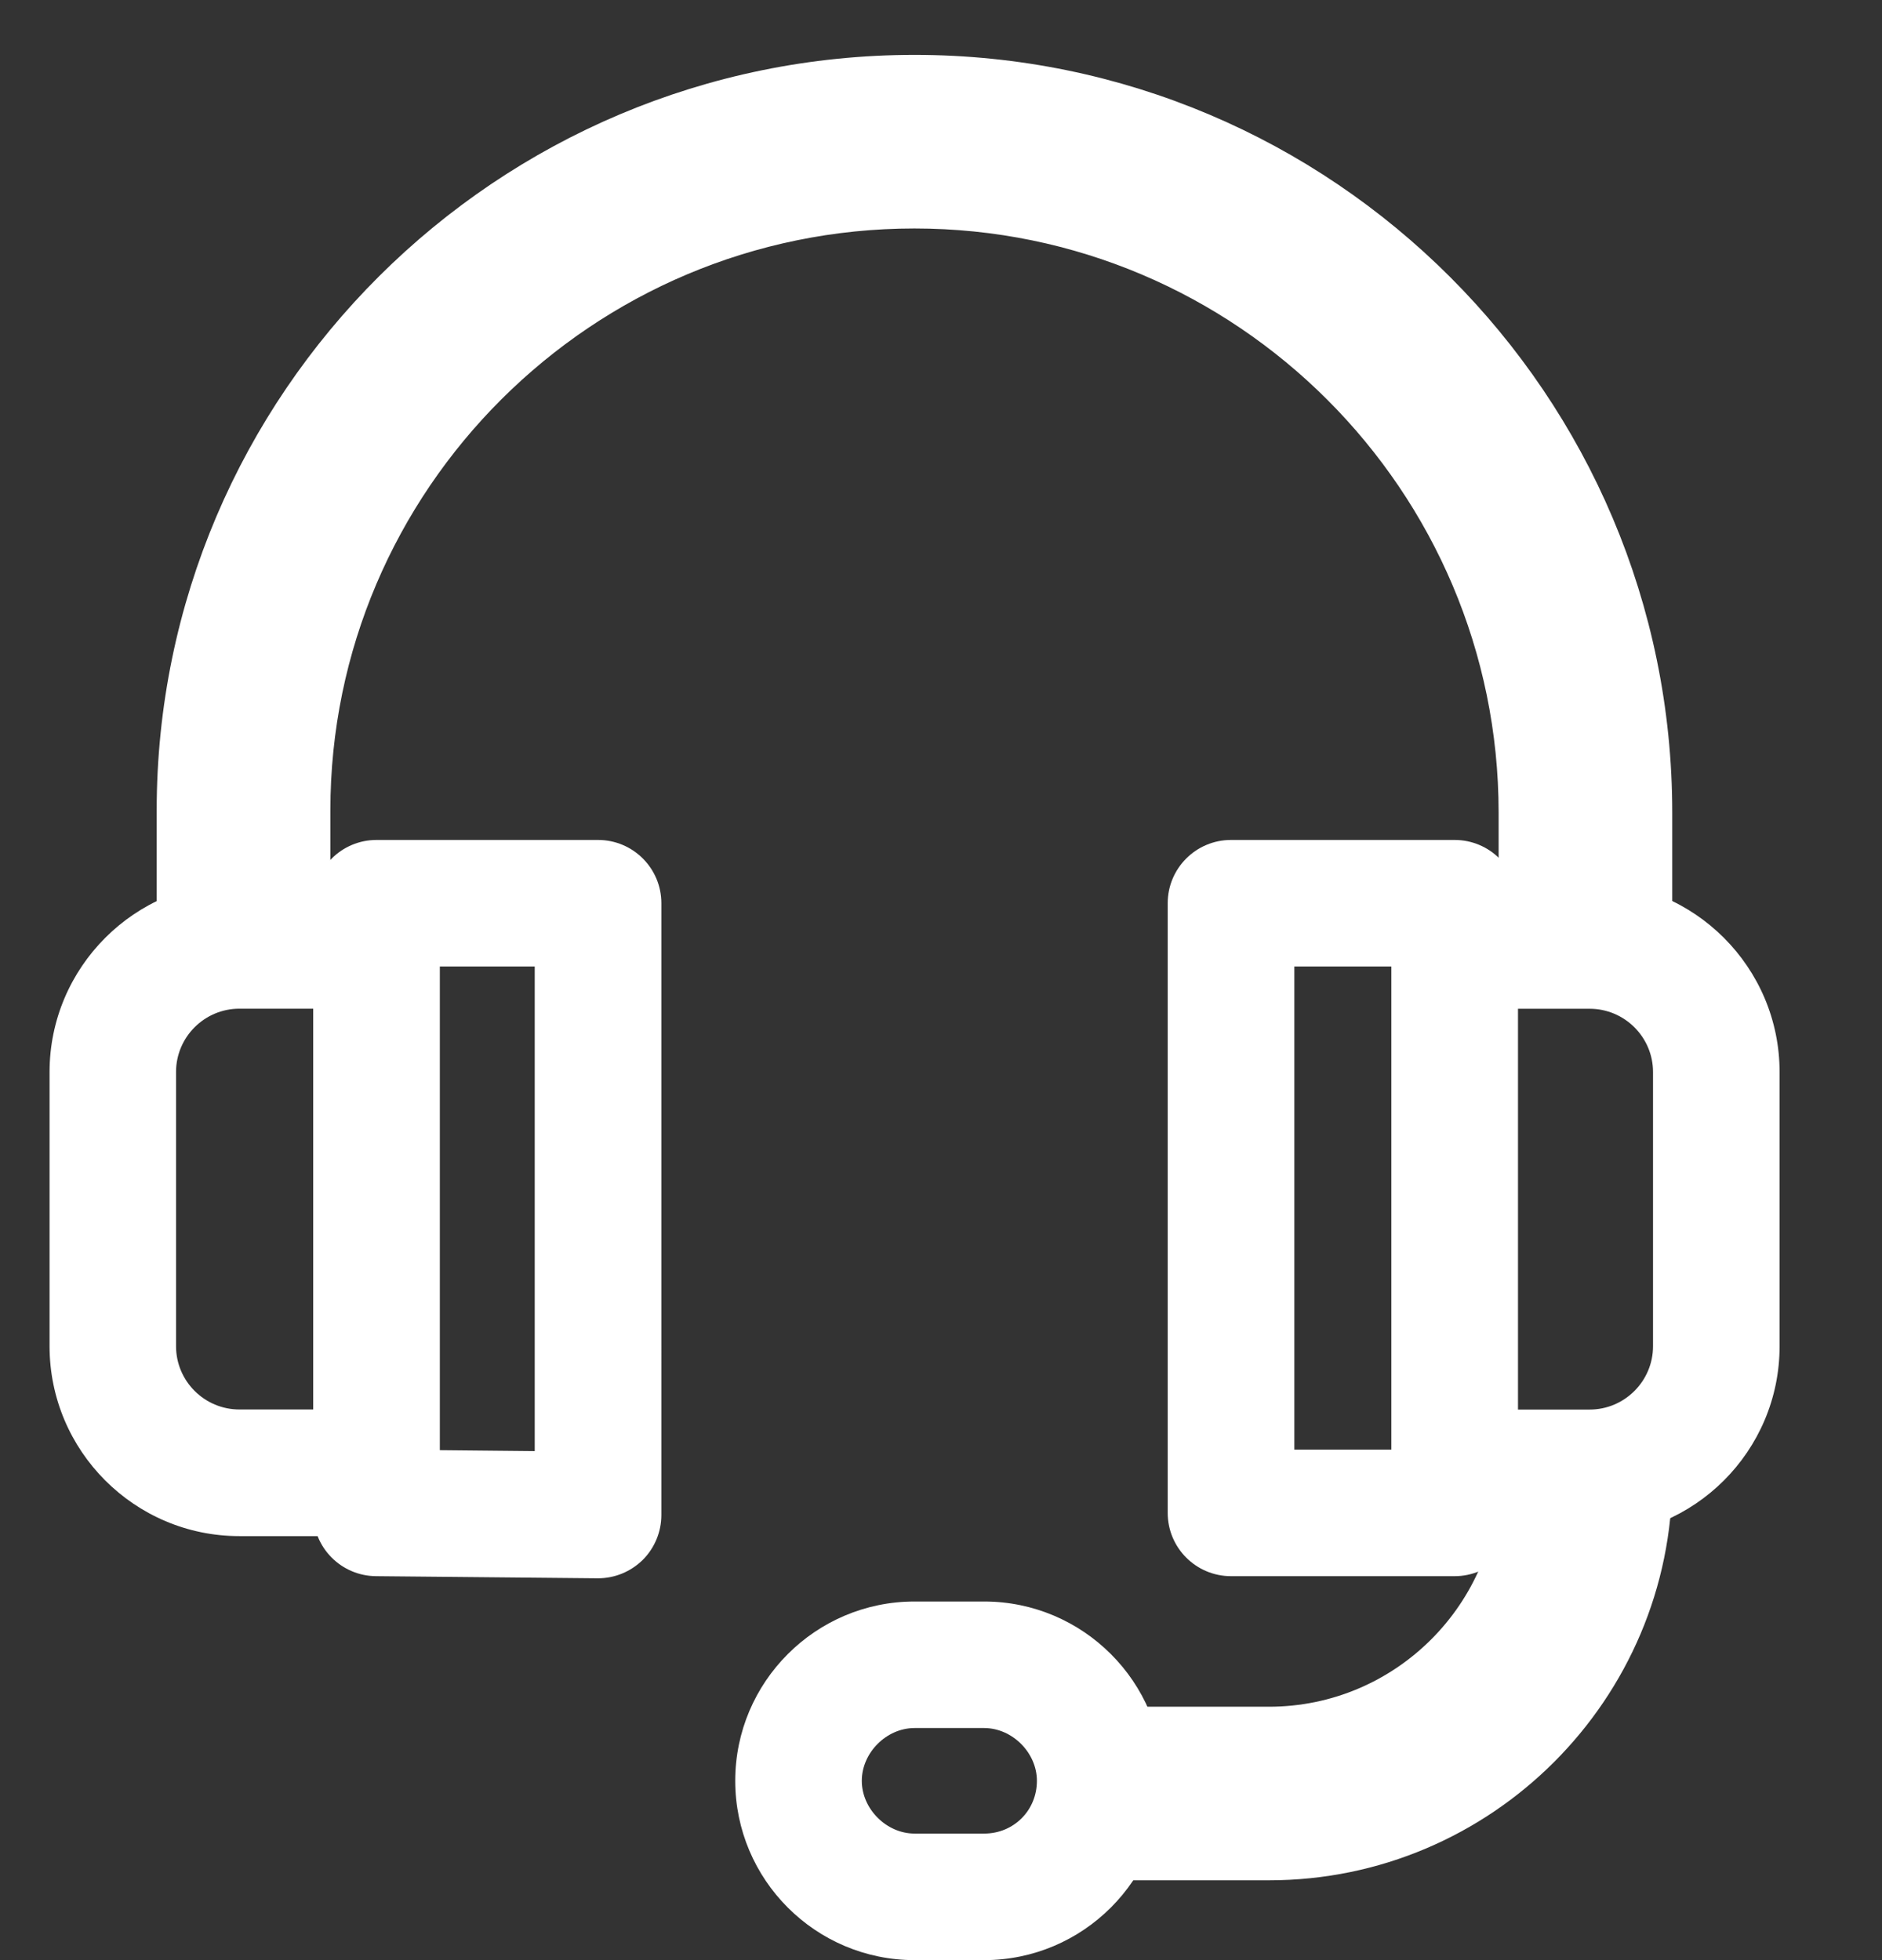
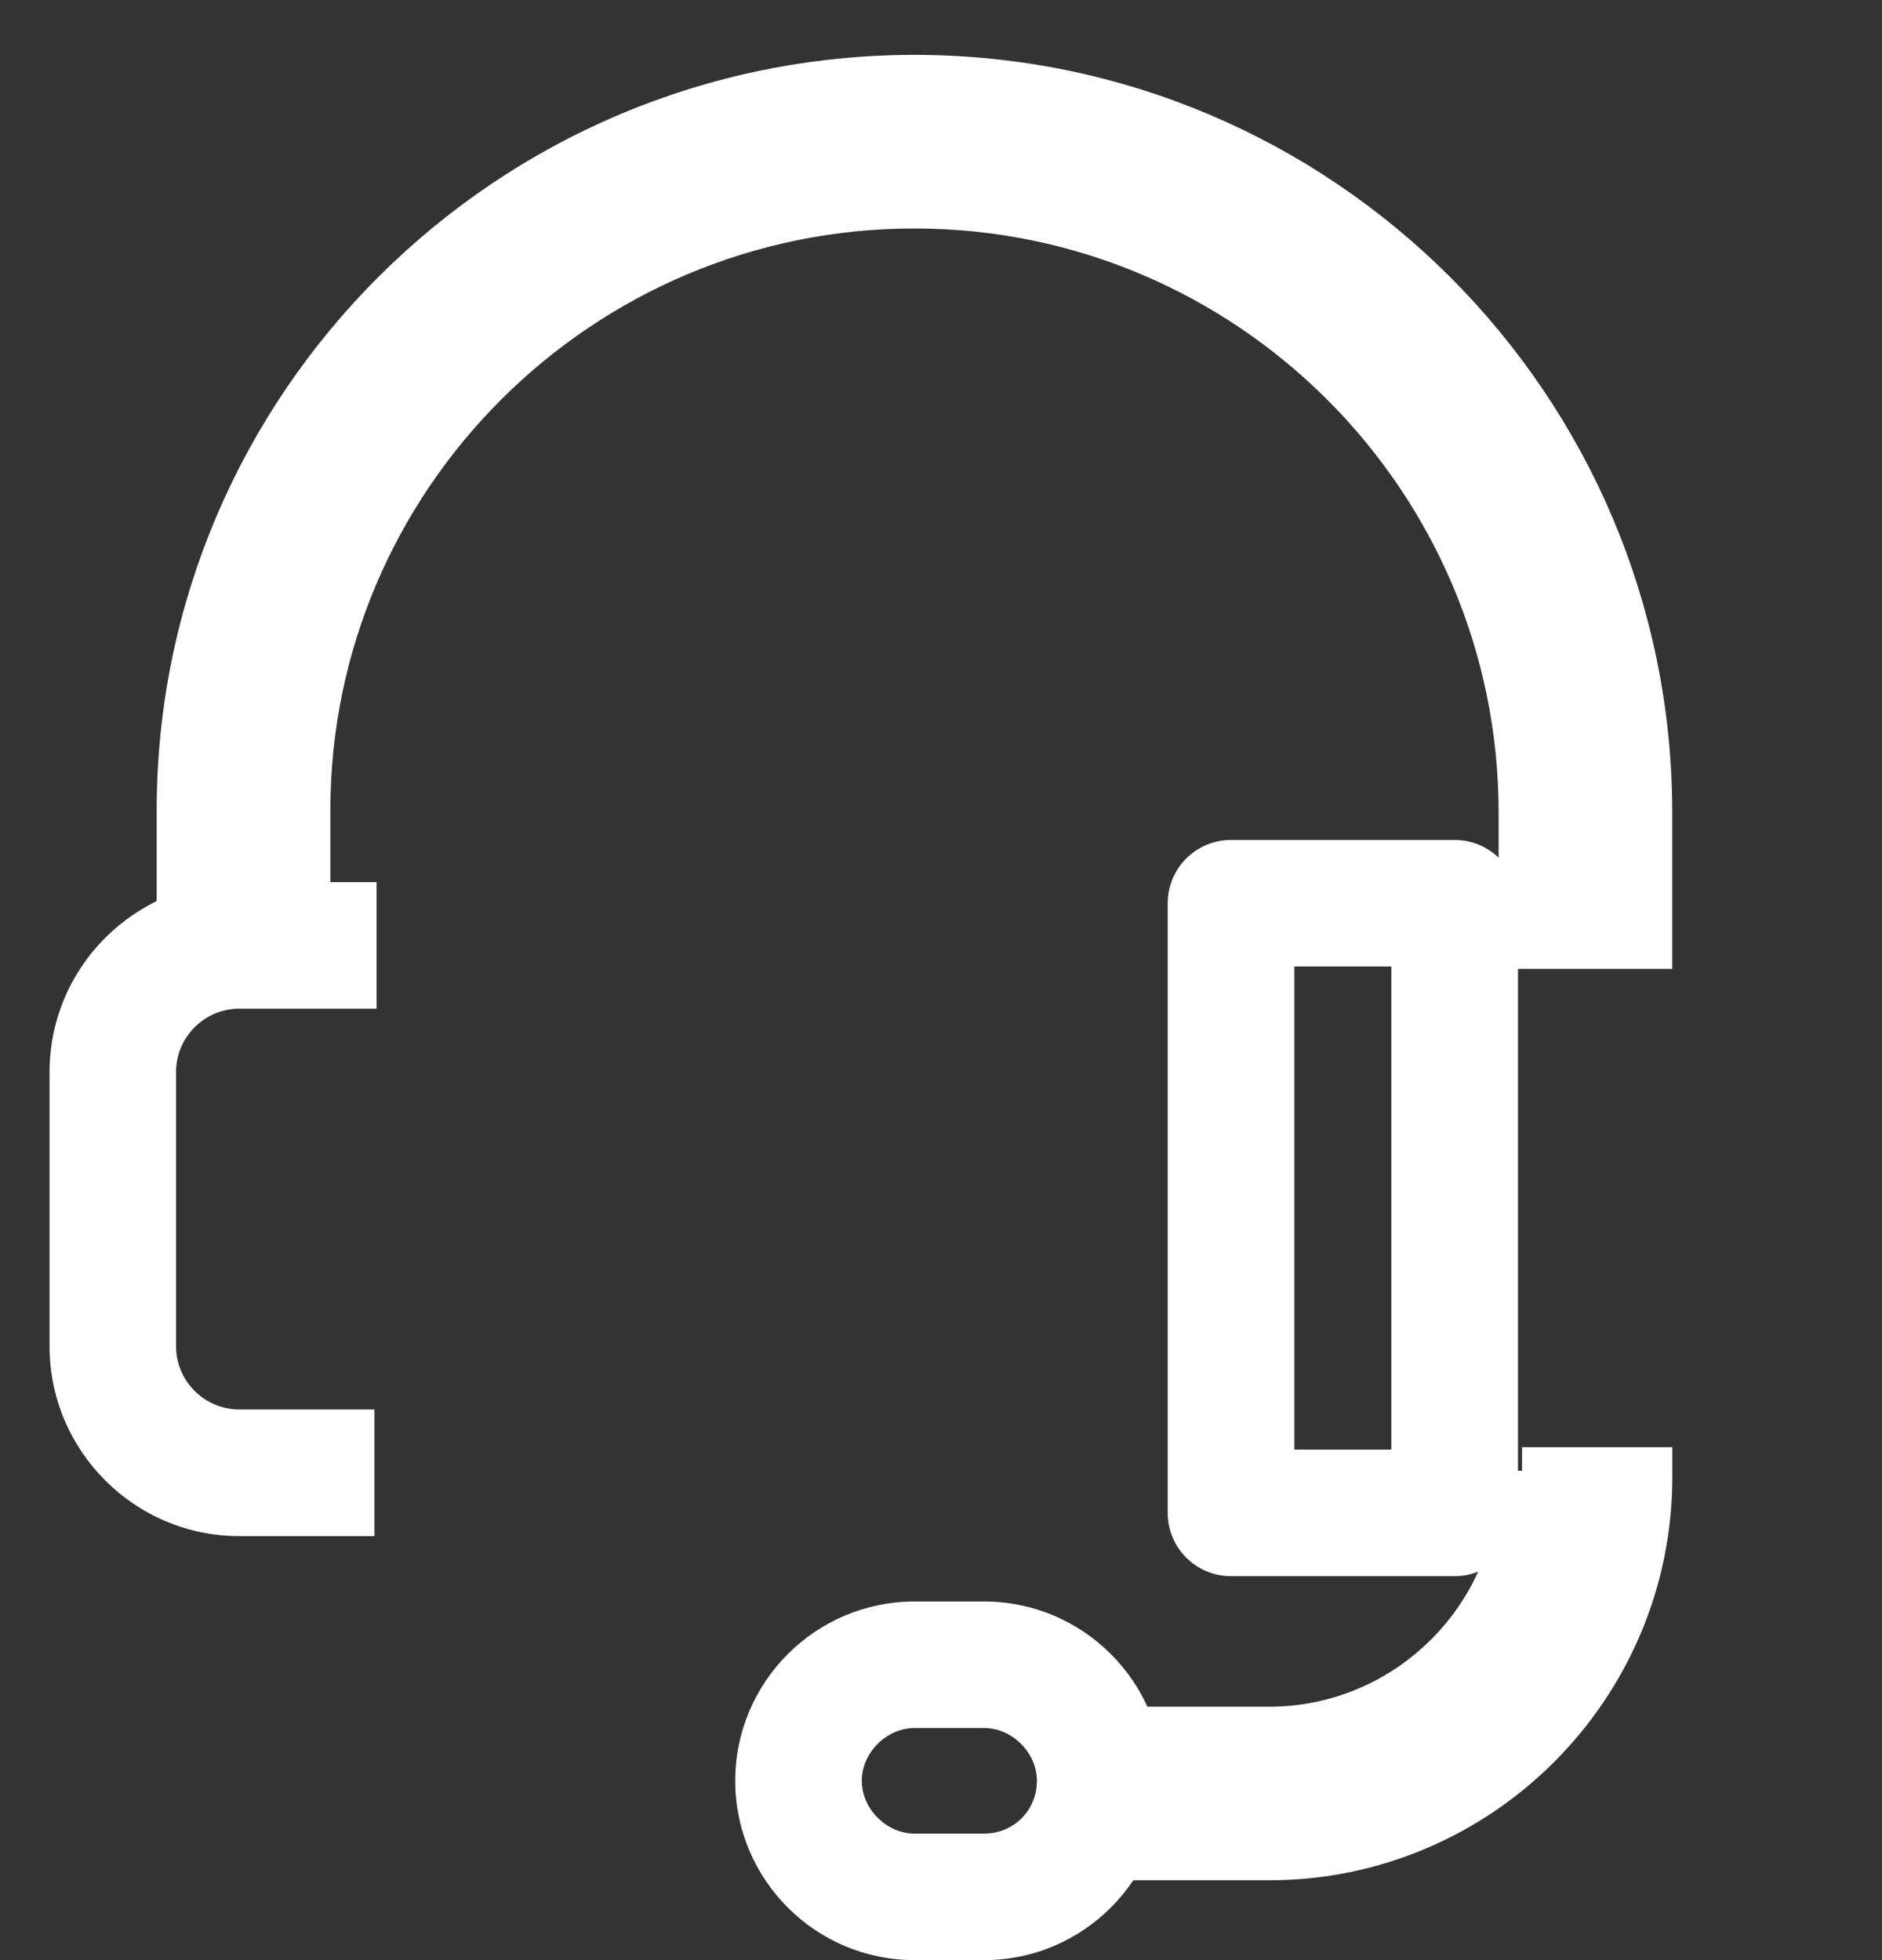
<svg xmlns="http://www.w3.org/2000/svg" width="24" height="25" viewBox="0 0 24 25">
  <rect x="0" y="0" width="24" height="25" fill="#333333" stroke="none" />
  <g fill="none" fill-rule="evenodd">
    <g fill="#FFF">
      <g>
        <g>
          <g>
            <path stroke="#FFF" stroke-width=".6" d="M11.063 0C5.9 0 1.698 4.188 1.698 9.336v1.722h1.615V9.336c0-4.258 3.476-7.722 7.748-7.722 4.273 0 7.75 3.476 7.75 7.75v1.694h1.614V9.363C20.426 4.2 16.226 0 11.063 0zM18.811 17.758v.08c0 1.78-1.448 3.23-3.228 3.23h-2.234v1.614h2.234c2.67 0 4.843-2.173 4.843-4.843v-.081H18.81h0z" transform="translate(-1026 -332) translate(1018 325) translate(8 8) translate(.6)" />
            <path d="M11.95 19.426h-.887c-1.262 0-2.287 1.026-2.287 2.287S9.8 24 11.063 24h.887c1.261 0 2.287-1.026 2.287-2.287s-1.026-2.287-2.287-2.287zm0 2.96h-.887c-.359 0-.673-.315-.673-.673 0-.358.314-.673.672-.673h.888c.359 0 .673.315.673.673 0 .377-.295.673-.673.673zM2.453 11.865h1.749v-1.614h-1.75c-1.334 0-2.42 1.087-2.42 2.422v3.497c0 1.336 1.086 2.422 2.42 2.422h1.723v-1.615H2.453c-.445 0-.808-.362-.808-.807v-3.498c0-.445.363-.807.808-.807z" transform="translate(-1026 -332) translate(1018 325) translate(8 8) translate(.6)" />
-             <path d="M7.027 9.713H4.202c-.446 0-.808.361-.808.807v7.776c0 .443.357.803.8.807l2.825.027h.008c.212 0 .416-.084.568-.233.153-.152.239-.359.239-.574V10.52c0-.446-.362-.807-.807-.807zm-.808 7.795l-1.21-.012v-6.169h1.21v6.18zM19.672 10.251h-1.748v1.615h1.748c.445 0 .808.362.808.807v3.497c0 .445-.363.808-.808.808H17.95v1.614h1.722c1.336 0 2.422-1.086 2.422-2.421v-3.498c0-1.335-1.086-2.422-2.422-2.422z" transform="translate(-1026 -332) translate(1018 325) translate(8 8) translate(.6)" />
            <path d="M17.95 9.713h-2.852c-.445 0-.807.361-.807.807v7.776c0 .446.362.807.807.807h2.852c.446 0 .808-.361.808-.807V10.52c0-.446-.362-.807-.808-.807zm-.807 7.776h-1.237v-6.162h1.237v6.162z" transform="translate(-1026 -332) translate(1018 325) translate(8 8) translate(.6)" />
          </g>
        </g>
      </g>
    </g>
  </g>
</svg>